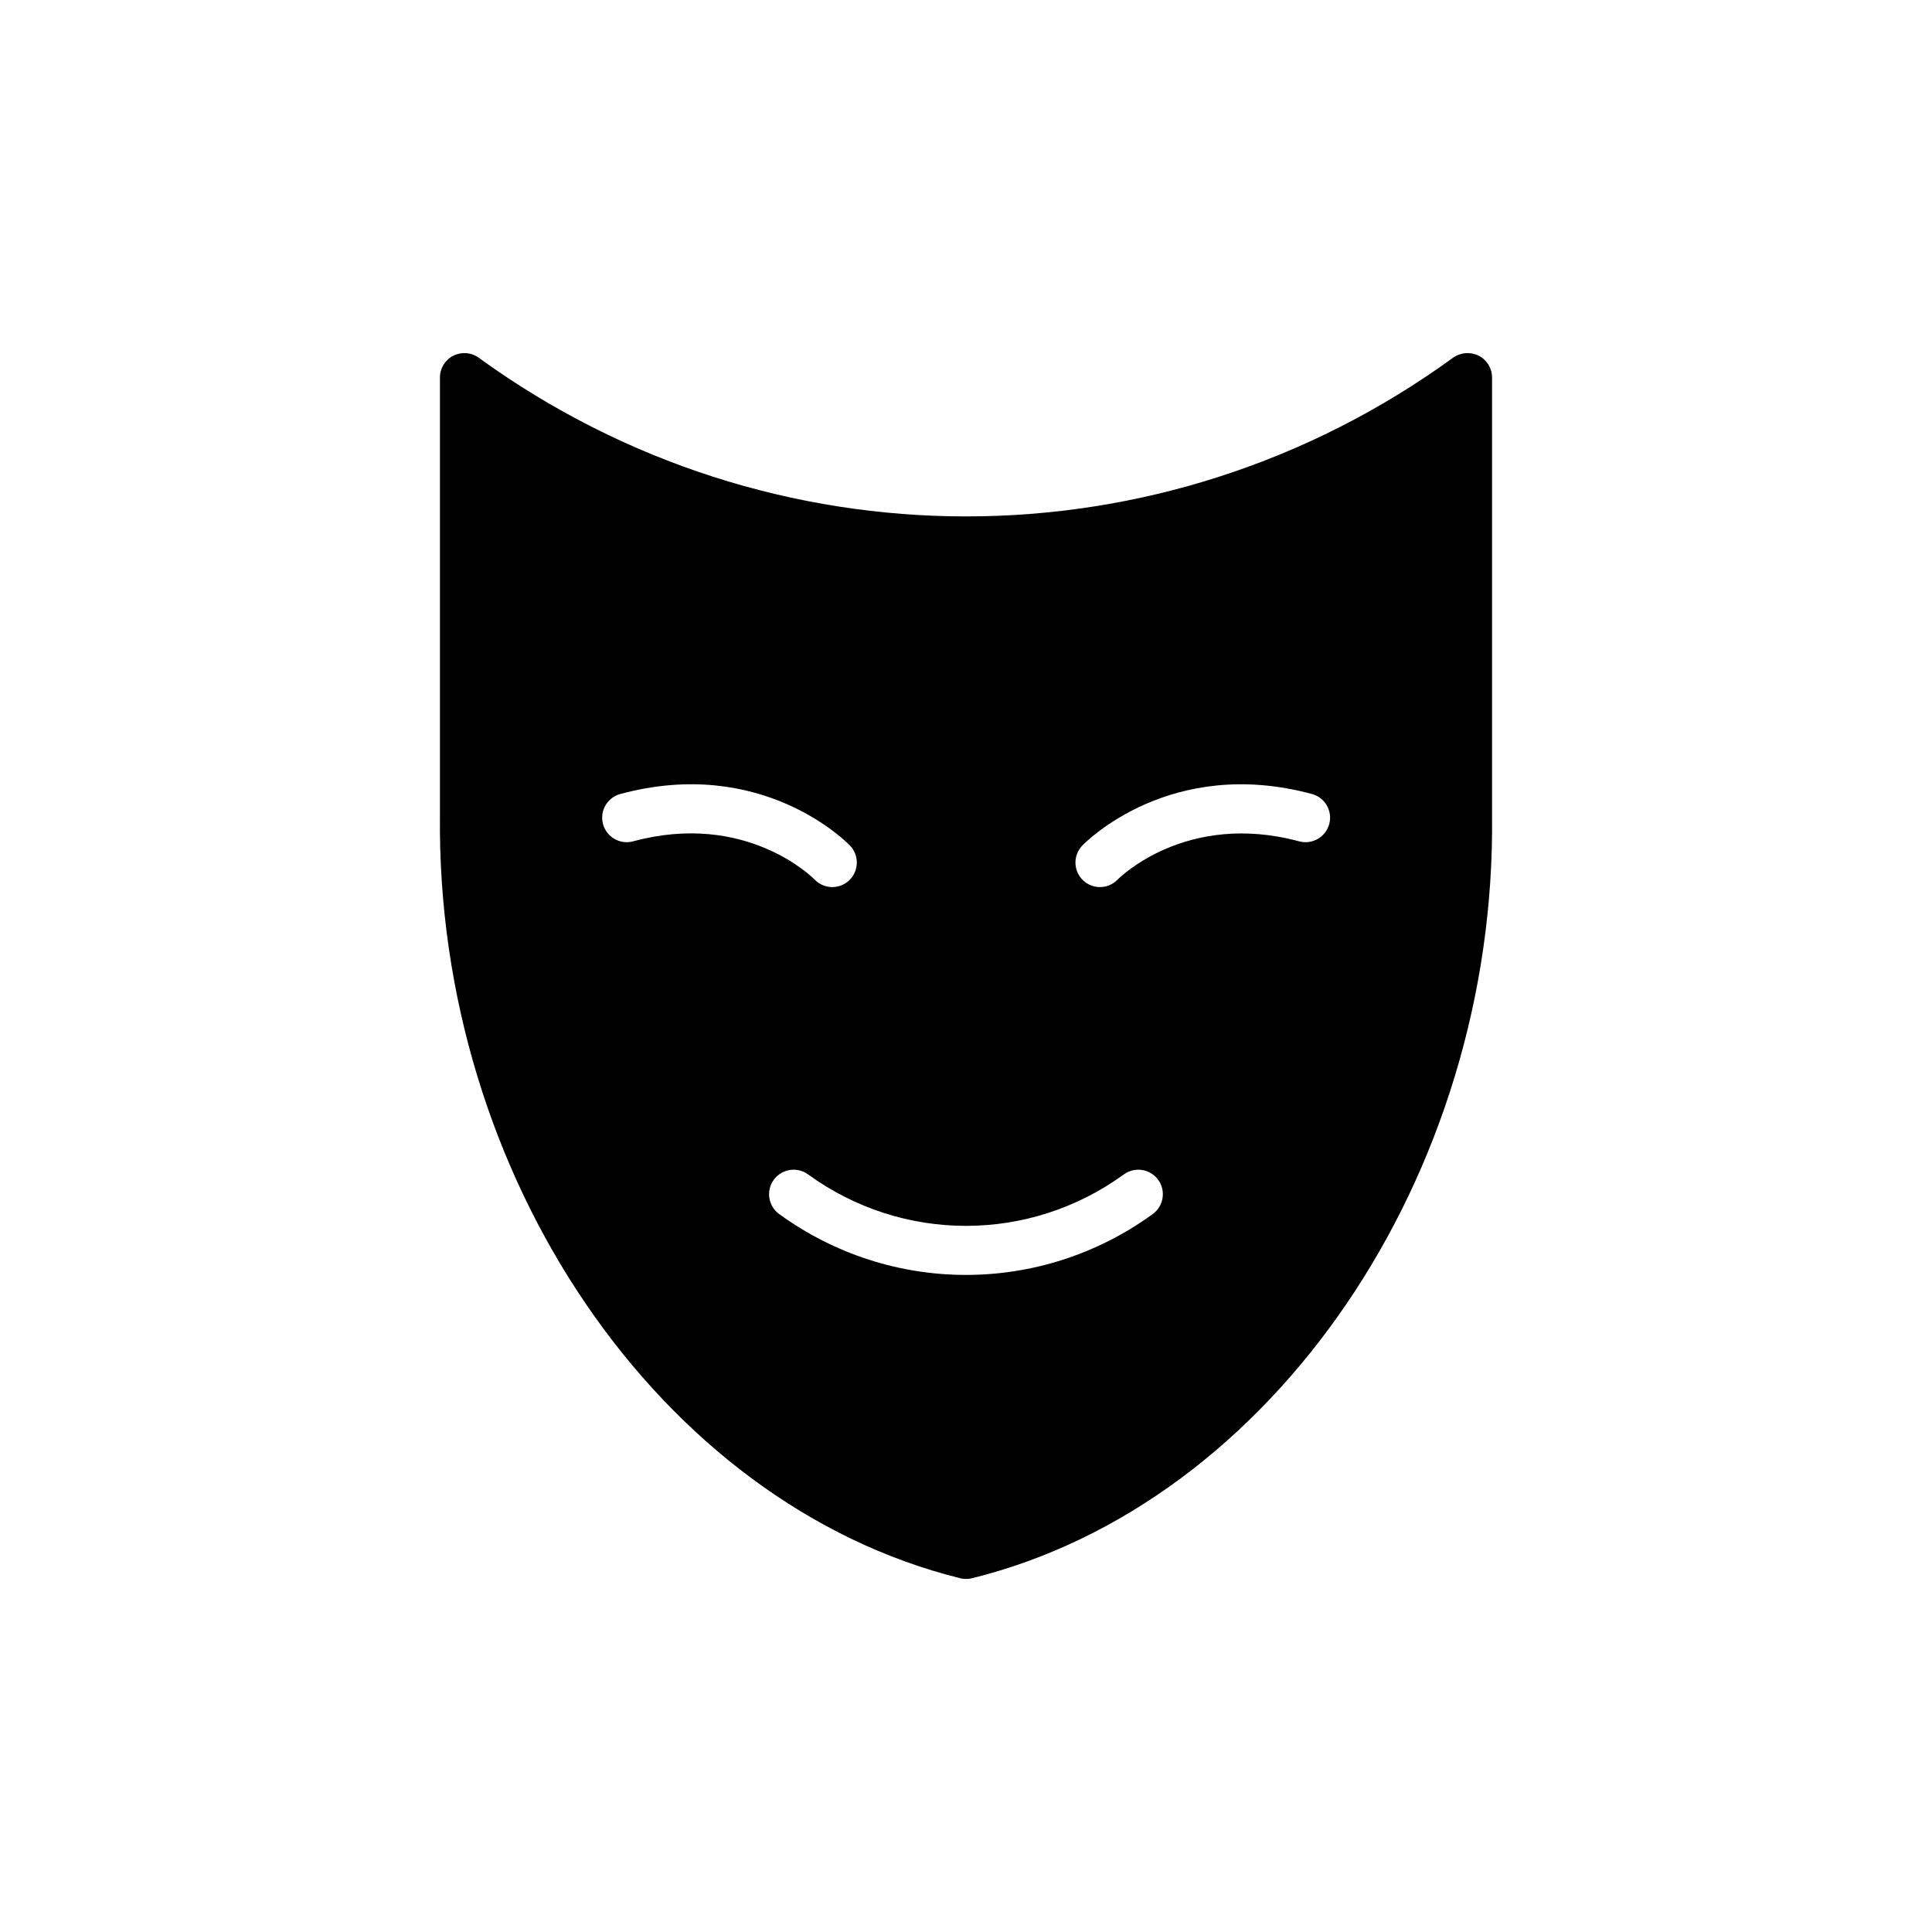
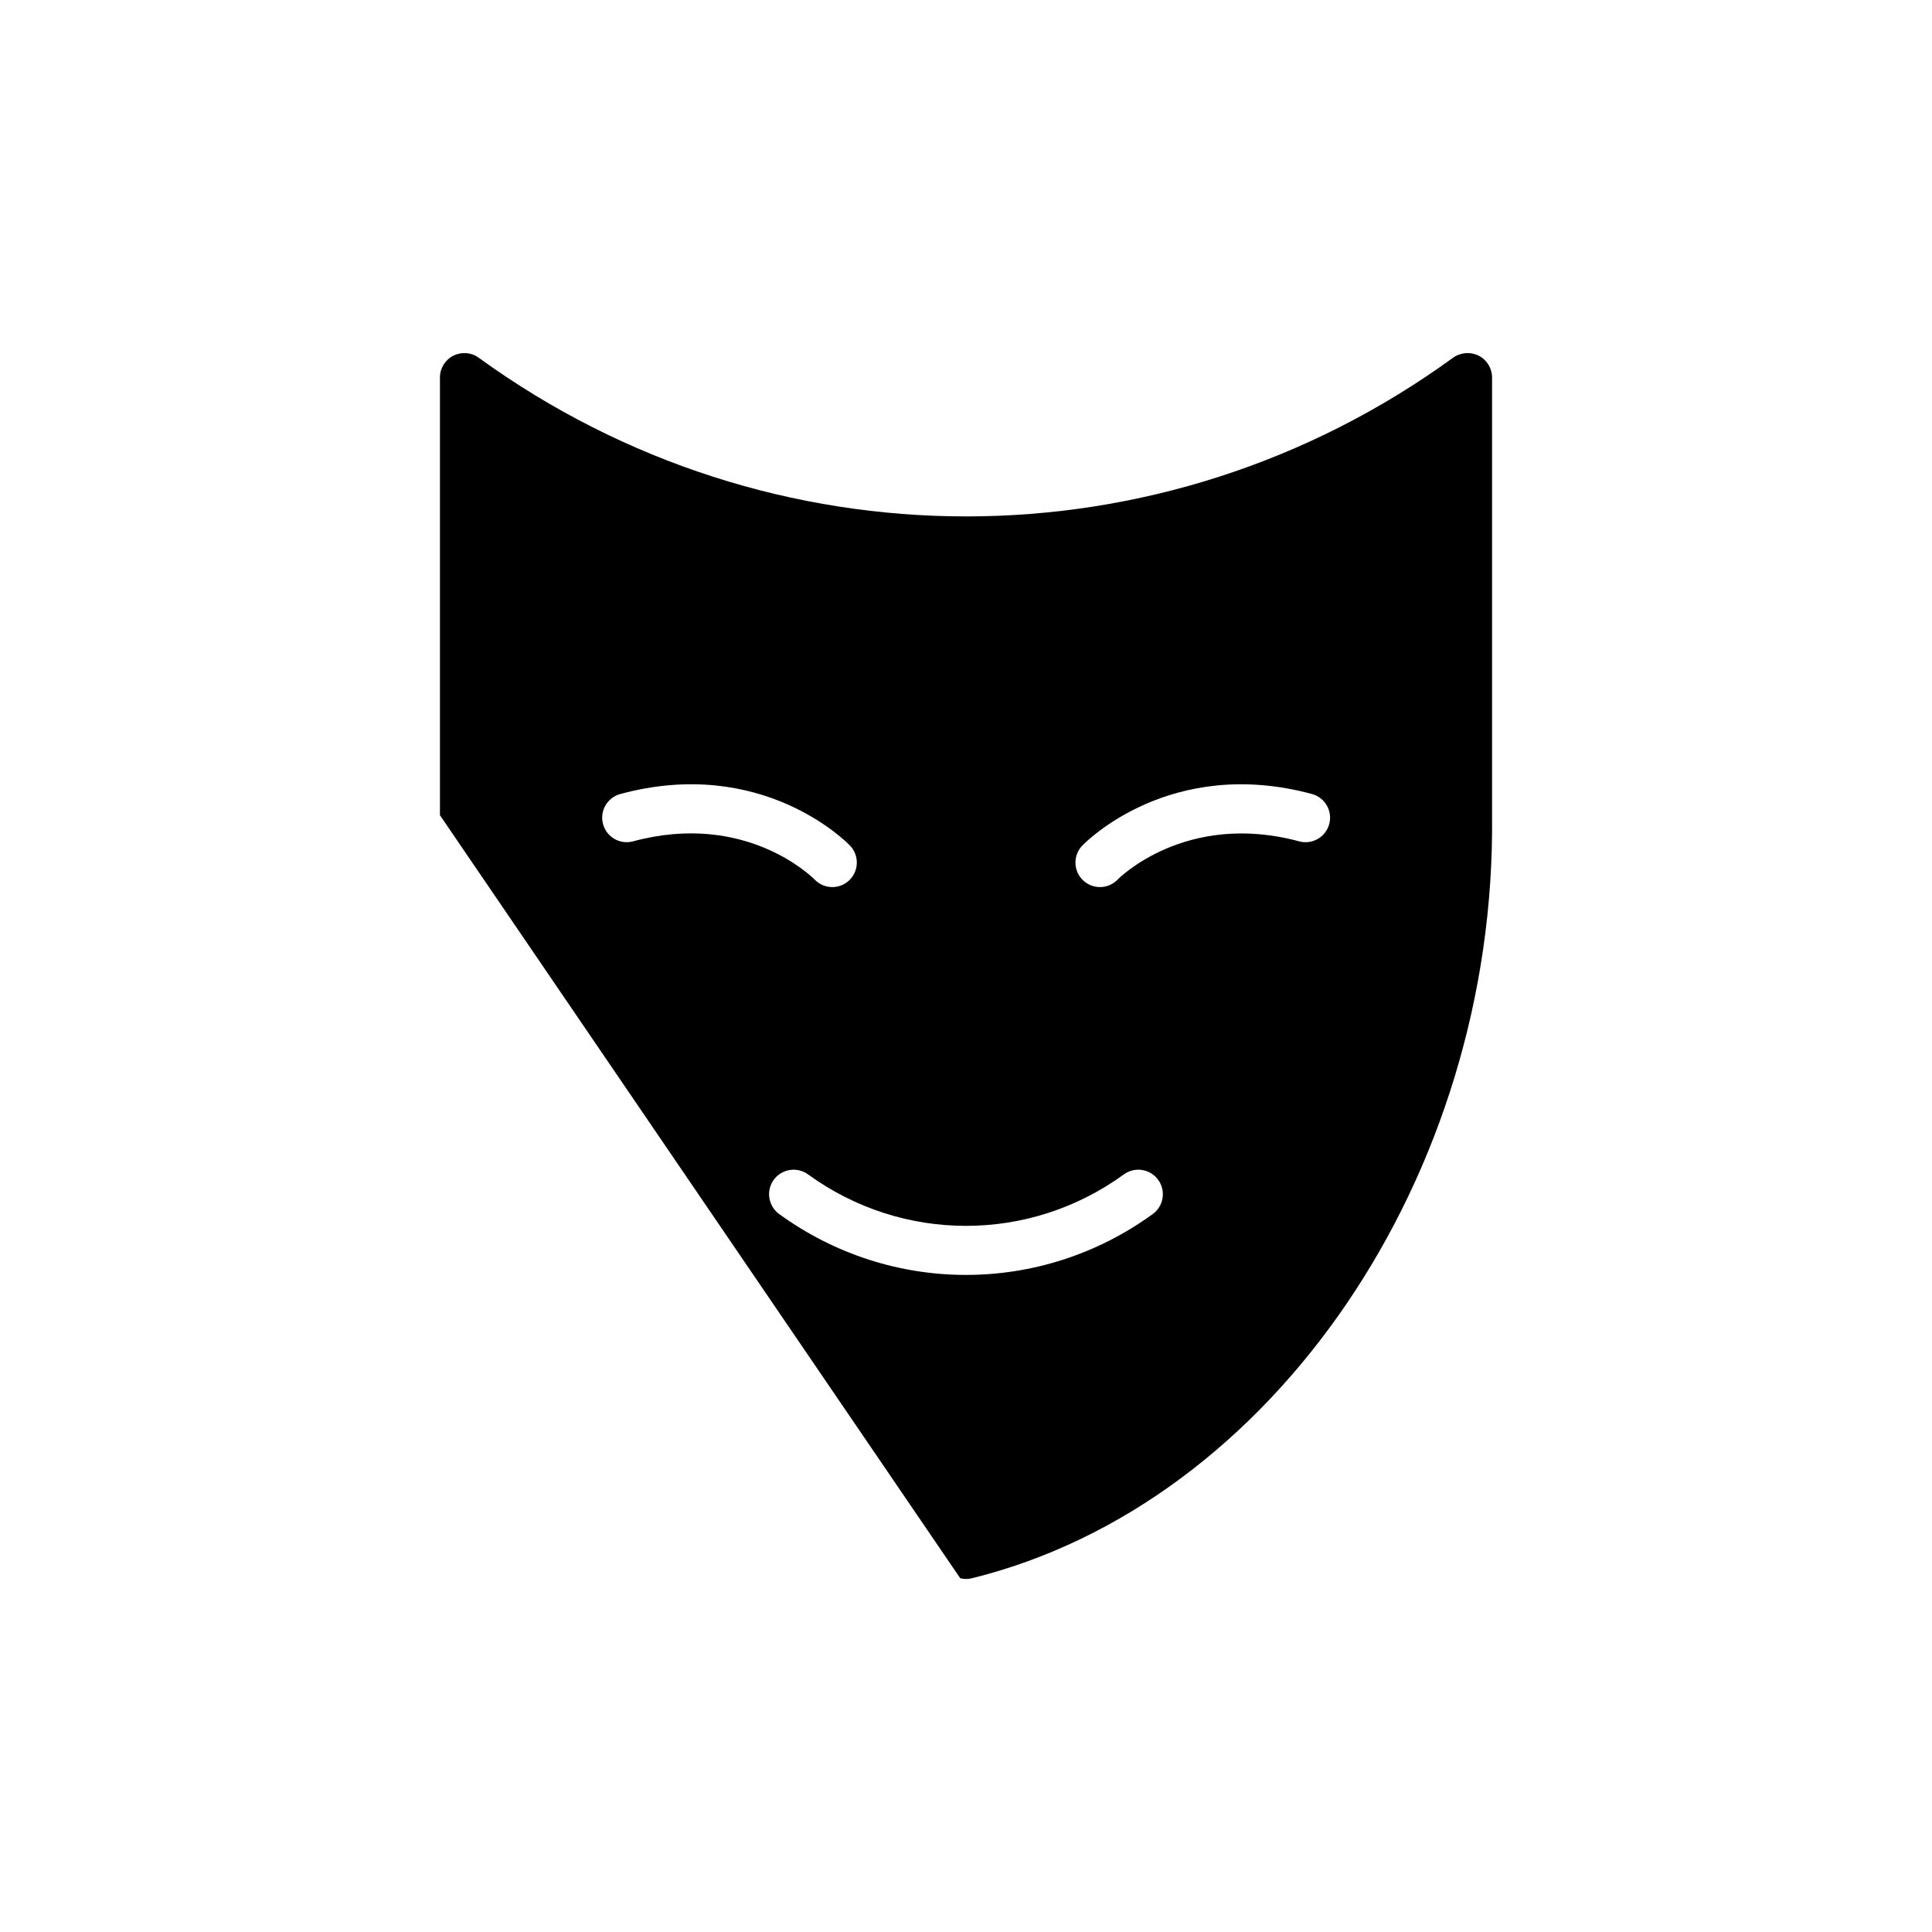
<svg xmlns="http://www.w3.org/2000/svg" fill="#000000" width="800px" height="800px" version="1.1" viewBox="144 144 512 512">
-   <path d="m398.47 562.25c0.52 0.129 1.039 0.195 1.559 0.195s1.039-0.066 1.559-0.195c79.664-19.688 138.92-106.63 137.82-202.14v-116.05c0-2.469-1.363-4.68-3.508-5.781-2.207-1.105-4.809-0.91-6.824 0.52-77.129 56.074-180.9 56.074-258.22 0-1.949-1.43-4.547-1.625-6.758-0.52-2.144 1.105-3.508 3.312-3.508 5.781v115.98c-1.039 95.582 58.289 182.52 137.89 202.21zm32.355-194.17c0.941-0.977 23.43-23.762 60.852-13.66 3.465 0.934 5.516 4.5 4.582 7.965-0.938 3.465-4.504 5.516-7.965 4.582-30.117-8.117-47.938 9.945-48.113 10.129-1.273 1.324-2.977 1.988-4.68 1.988-1.625 0-3.25-0.602-4.508-1.816-2.582-2.488-2.66-6.602-0.168-9.188zm11.023 87.141c2.91-2.109 6.969-1.461 9.078 1.438 2.109 2.902 1.465 6.969-1.438 9.078-14.805 10.754-32.152 16.129-49.496 16.129-17.348 0-34.699-5.375-49.5-16.129-2.902-2.109-3.547-6.176-1.438-9.078 2.113-2.894 6.172-3.543 9.078-1.438 25.035 18.191 58.676 18.199 83.715 0zm-138.04-92.836c-0.938-3.465 1.117-7.031 4.582-7.965 37.43-10.113 59.918 12.68 60.855 13.66 2.492 2.582 2.414 6.699-0.172 9.188-1.258 1.215-2.883 1.816-4.508 1.816-1.691 0-3.383-0.656-4.652-1.965-0.738-0.746-18.371-18.188-48.141-10.156-3.461 0.934-7.031-1.113-7.965-4.578z" />
+   <path d="m398.47 562.25c0.52 0.129 1.039 0.195 1.559 0.195s1.039-0.066 1.559-0.195c79.664-19.688 138.92-106.63 137.82-202.14v-116.05c0-2.469-1.363-4.68-3.508-5.781-2.207-1.105-4.809-0.91-6.824 0.52-77.129 56.074-180.9 56.074-258.22 0-1.949-1.43-4.547-1.625-6.758-0.52-2.144 1.105-3.508 3.312-3.508 5.781v115.98zm32.355-194.17c0.941-0.977 23.43-23.762 60.852-13.66 3.465 0.934 5.516 4.5 4.582 7.965-0.938 3.465-4.504 5.516-7.965 4.582-30.117-8.117-47.938 9.945-48.113 10.129-1.273 1.324-2.977 1.988-4.68 1.988-1.625 0-3.25-0.602-4.508-1.816-2.582-2.488-2.66-6.602-0.168-9.188zm11.023 87.141c2.91-2.109 6.969-1.461 9.078 1.438 2.109 2.902 1.465 6.969-1.438 9.078-14.805 10.754-32.152 16.129-49.496 16.129-17.348 0-34.699-5.375-49.5-16.129-2.902-2.109-3.547-6.176-1.438-9.078 2.113-2.894 6.172-3.543 9.078-1.438 25.035 18.191 58.676 18.199 83.715 0zm-138.04-92.836c-0.938-3.465 1.117-7.031 4.582-7.965 37.43-10.113 59.918 12.68 60.855 13.66 2.492 2.582 2.414 6.699-0.172 9.188-1.258 1.215-2.883 1.816-4.508 1.816-1.691 0-3.383-0.656-4.652-1.965-0.738-0.746-18.371-18.188-48.141-10.156-3.461 0.934-7.031-1.113-7.965-4.578z" />
</svg>